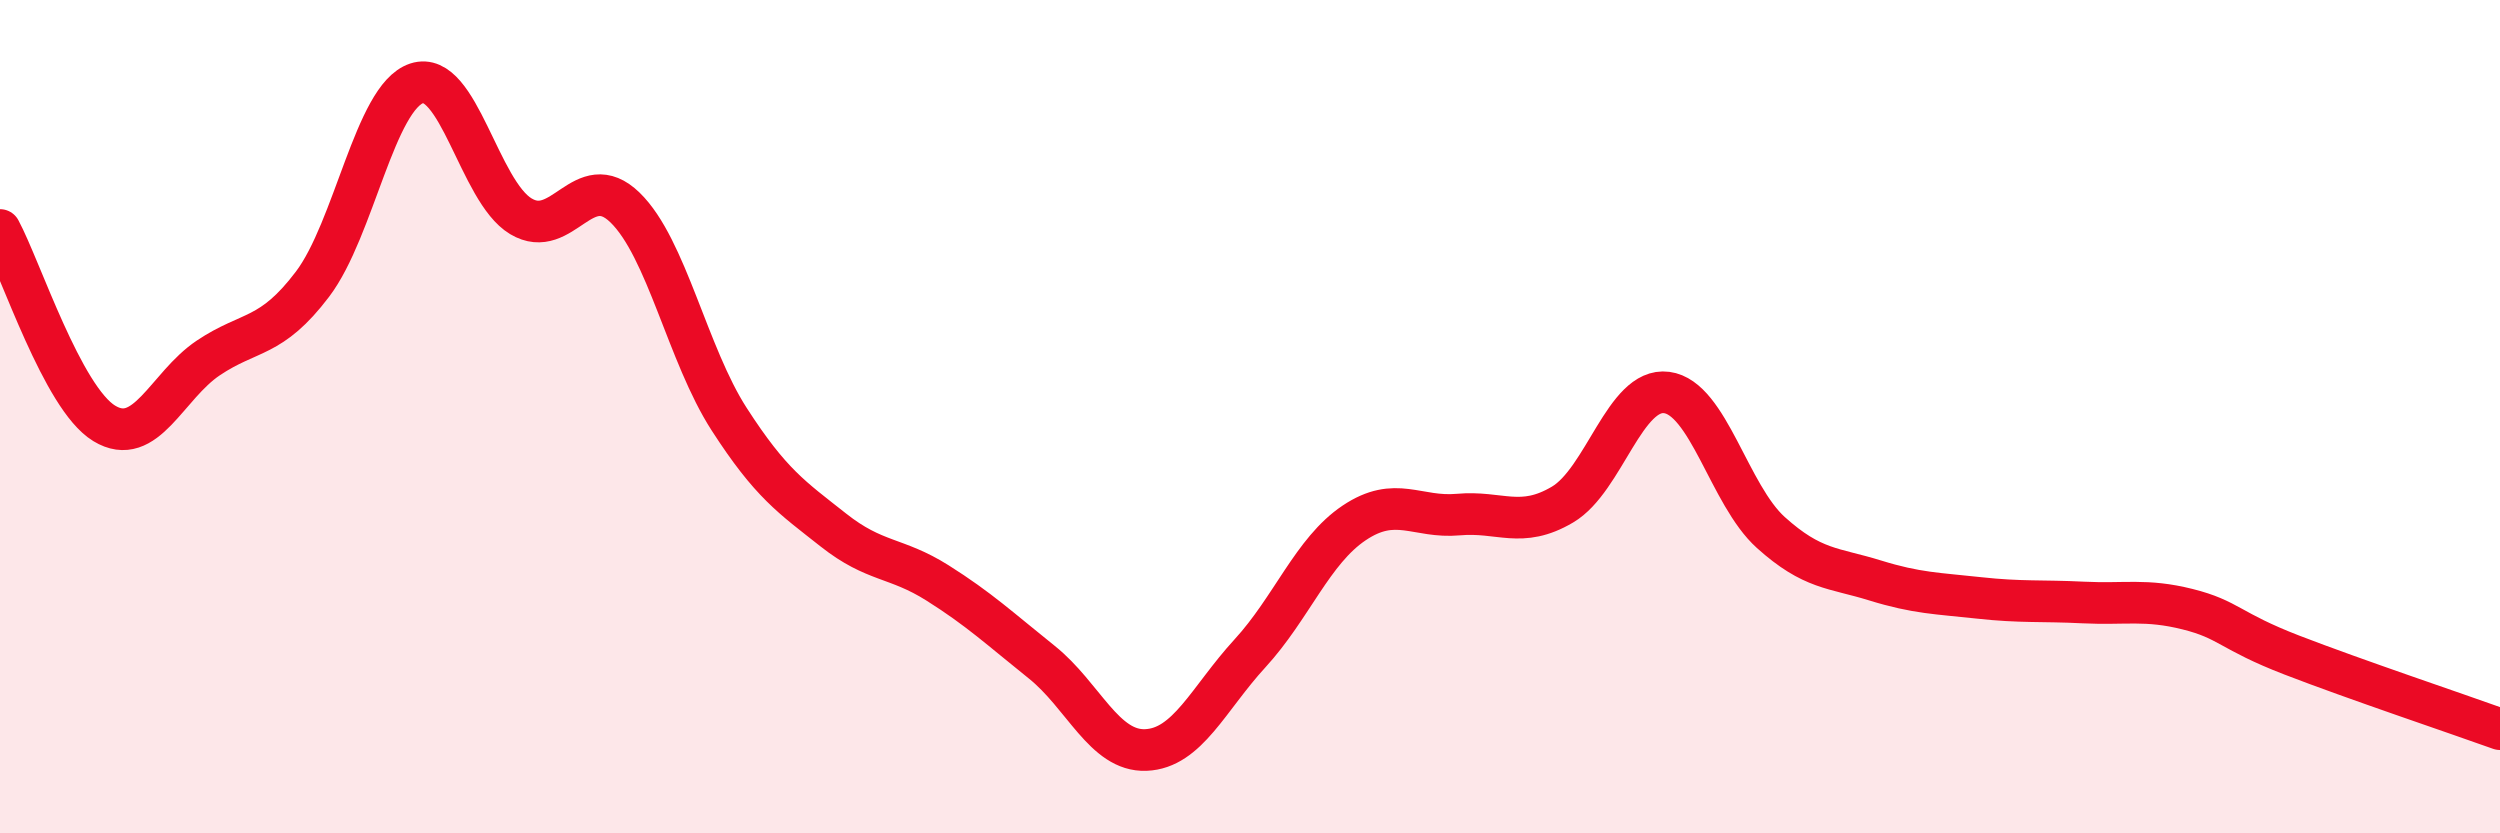
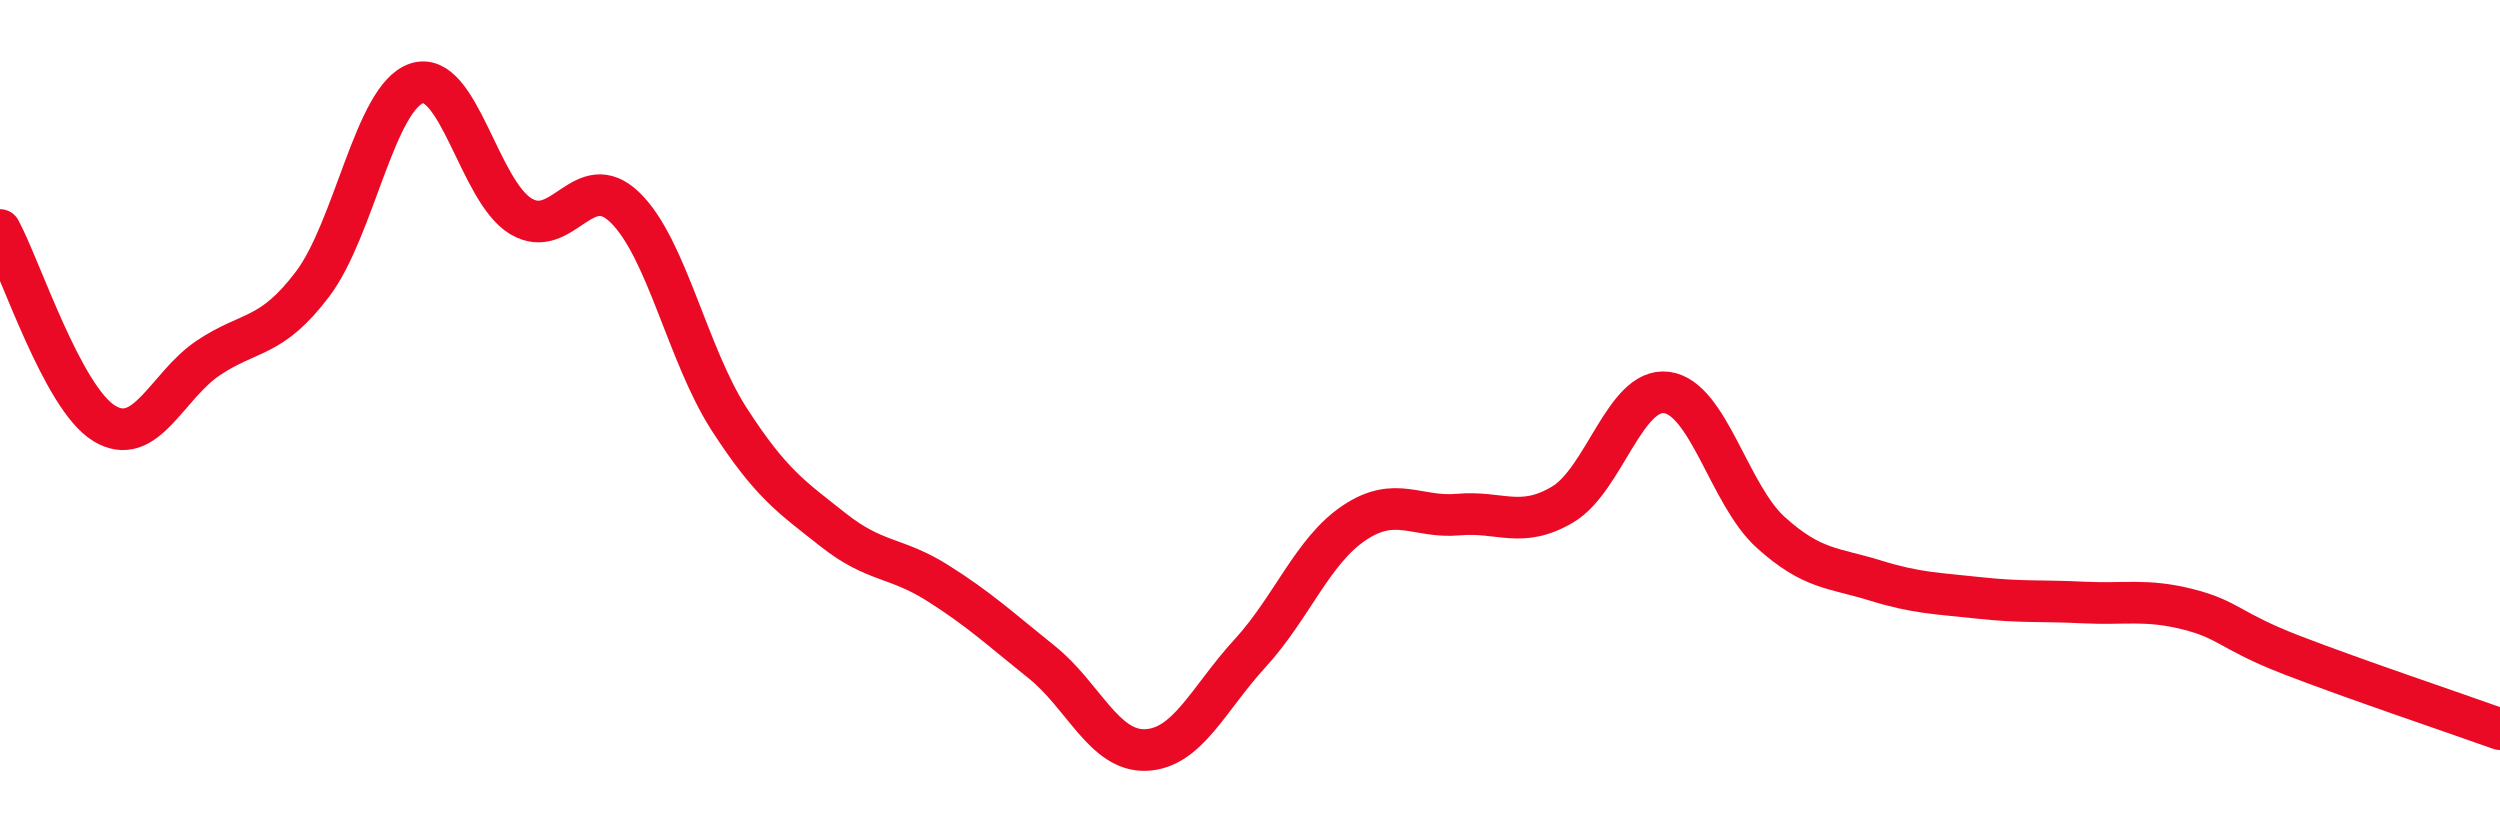
<svg xmlns="http://www.w3.org/2000/svg" width="60" height="20" viewBox="0 0 60 20">
-   <path d="M 0,5.52 C 0.5,6.45 1.5,9.55 2.5,10.16 C 3.5,10.77 4,9.26 5,8.59 C 6,7.92 6.5,8.14 7.5,6.82 C 8.5,5.5 9,2.33 10,2 C 11,1.67 11.5,4.59 12.5,5.19 C 13.5,5.79 14,4.01 15,4.98 C 16,5.95 16.5,8.51 17.5,10.06 C 18.5,11.61 19,11.93 20,12.72 C 21,13.51 21.5,13.36 22.5,13.99 C 23.5,14.62 24,15.09 25,15.89 C 26,16.69 26.5,18.04 27.5,18 C 28.5,17.96 29,16.77 30,15.68 C 31,14.59 31.5,13.22 32.5,12.55 C 33.5,11.88 34,12.44 35,12.35 C 36,12.26 36.5,12.7 37.5,12.11 C 38.5,11.52 39,9.29 40,9.42 C 41,9.55 41.5,11.88 42.5,12.78 C 43.5,13.68 44,13.62 45,13.93 C 46,14.24 46.5,14.24 47.5,14.35 C 48.5,14.46 49,14.41 50,14.46 C 51,14.51 51.5,14.37 52.5,14.62 C 53.5,14.87 53.5,15.14 55,15.72 C 56.5,16.3 59,17.14 60,17.5L60 20L0 20Z" fill="#EB0A25" opacity="0.1" stroke-linecap="round" stroke-linejoin="round" />
  <path d="M 0,5.52 C 0.5,6.45 1.5,9.55 2.5,10.16 C 3.5,10.77 4,9.26 5,8.59 C 6,7.92 6.5,8.14 7.5,6.82 C 8.5,5.5 9,2.33 10,2 C 11,1.67 11.5,4.59 12.5,5.19 C 13.5,5.79 14,4.01 15,4.98 C 16,5.95 16.5,8.51 17.5,10.06 C 18.5,11.61 19,11.93 20,12.72 C 21,13.51 21.5,13.36 22.5,13.99 C 23.5,14.62 24,15.09 25,15.89 C 26,16.69 26.5,18.04 27.5,18 C 28.5,17.96 29,16.77 30,15.68 C 31,14.59 31.5,13.22 32.5,12.55 C 33.5,11.88 34,12.44 35,12.35 C 36,12.26 36.5,12.7 37.5,12.11 C 38.5,11.52 39,9.29 40,9.42 C 41,9.55 41.5,11.88 42.5,12.78 C 43.5,13.68 44,13.62 45,13.93 C 46,14.24 46.5,14.24 47.5,14.35 C 48.5,14.46 49,14.41 50,14.46 C 51,14.51 51.5,14.37 52.5,14.62 C 53.5,14.87 53.5,15.14 55,15.72 C 56.5,16.3 59,17.14 60,17.5" stroke="#EB0A25" stroke-width="1" fill="none" stroke-linecap="round" stroke-linejoin="round" />
</svg>